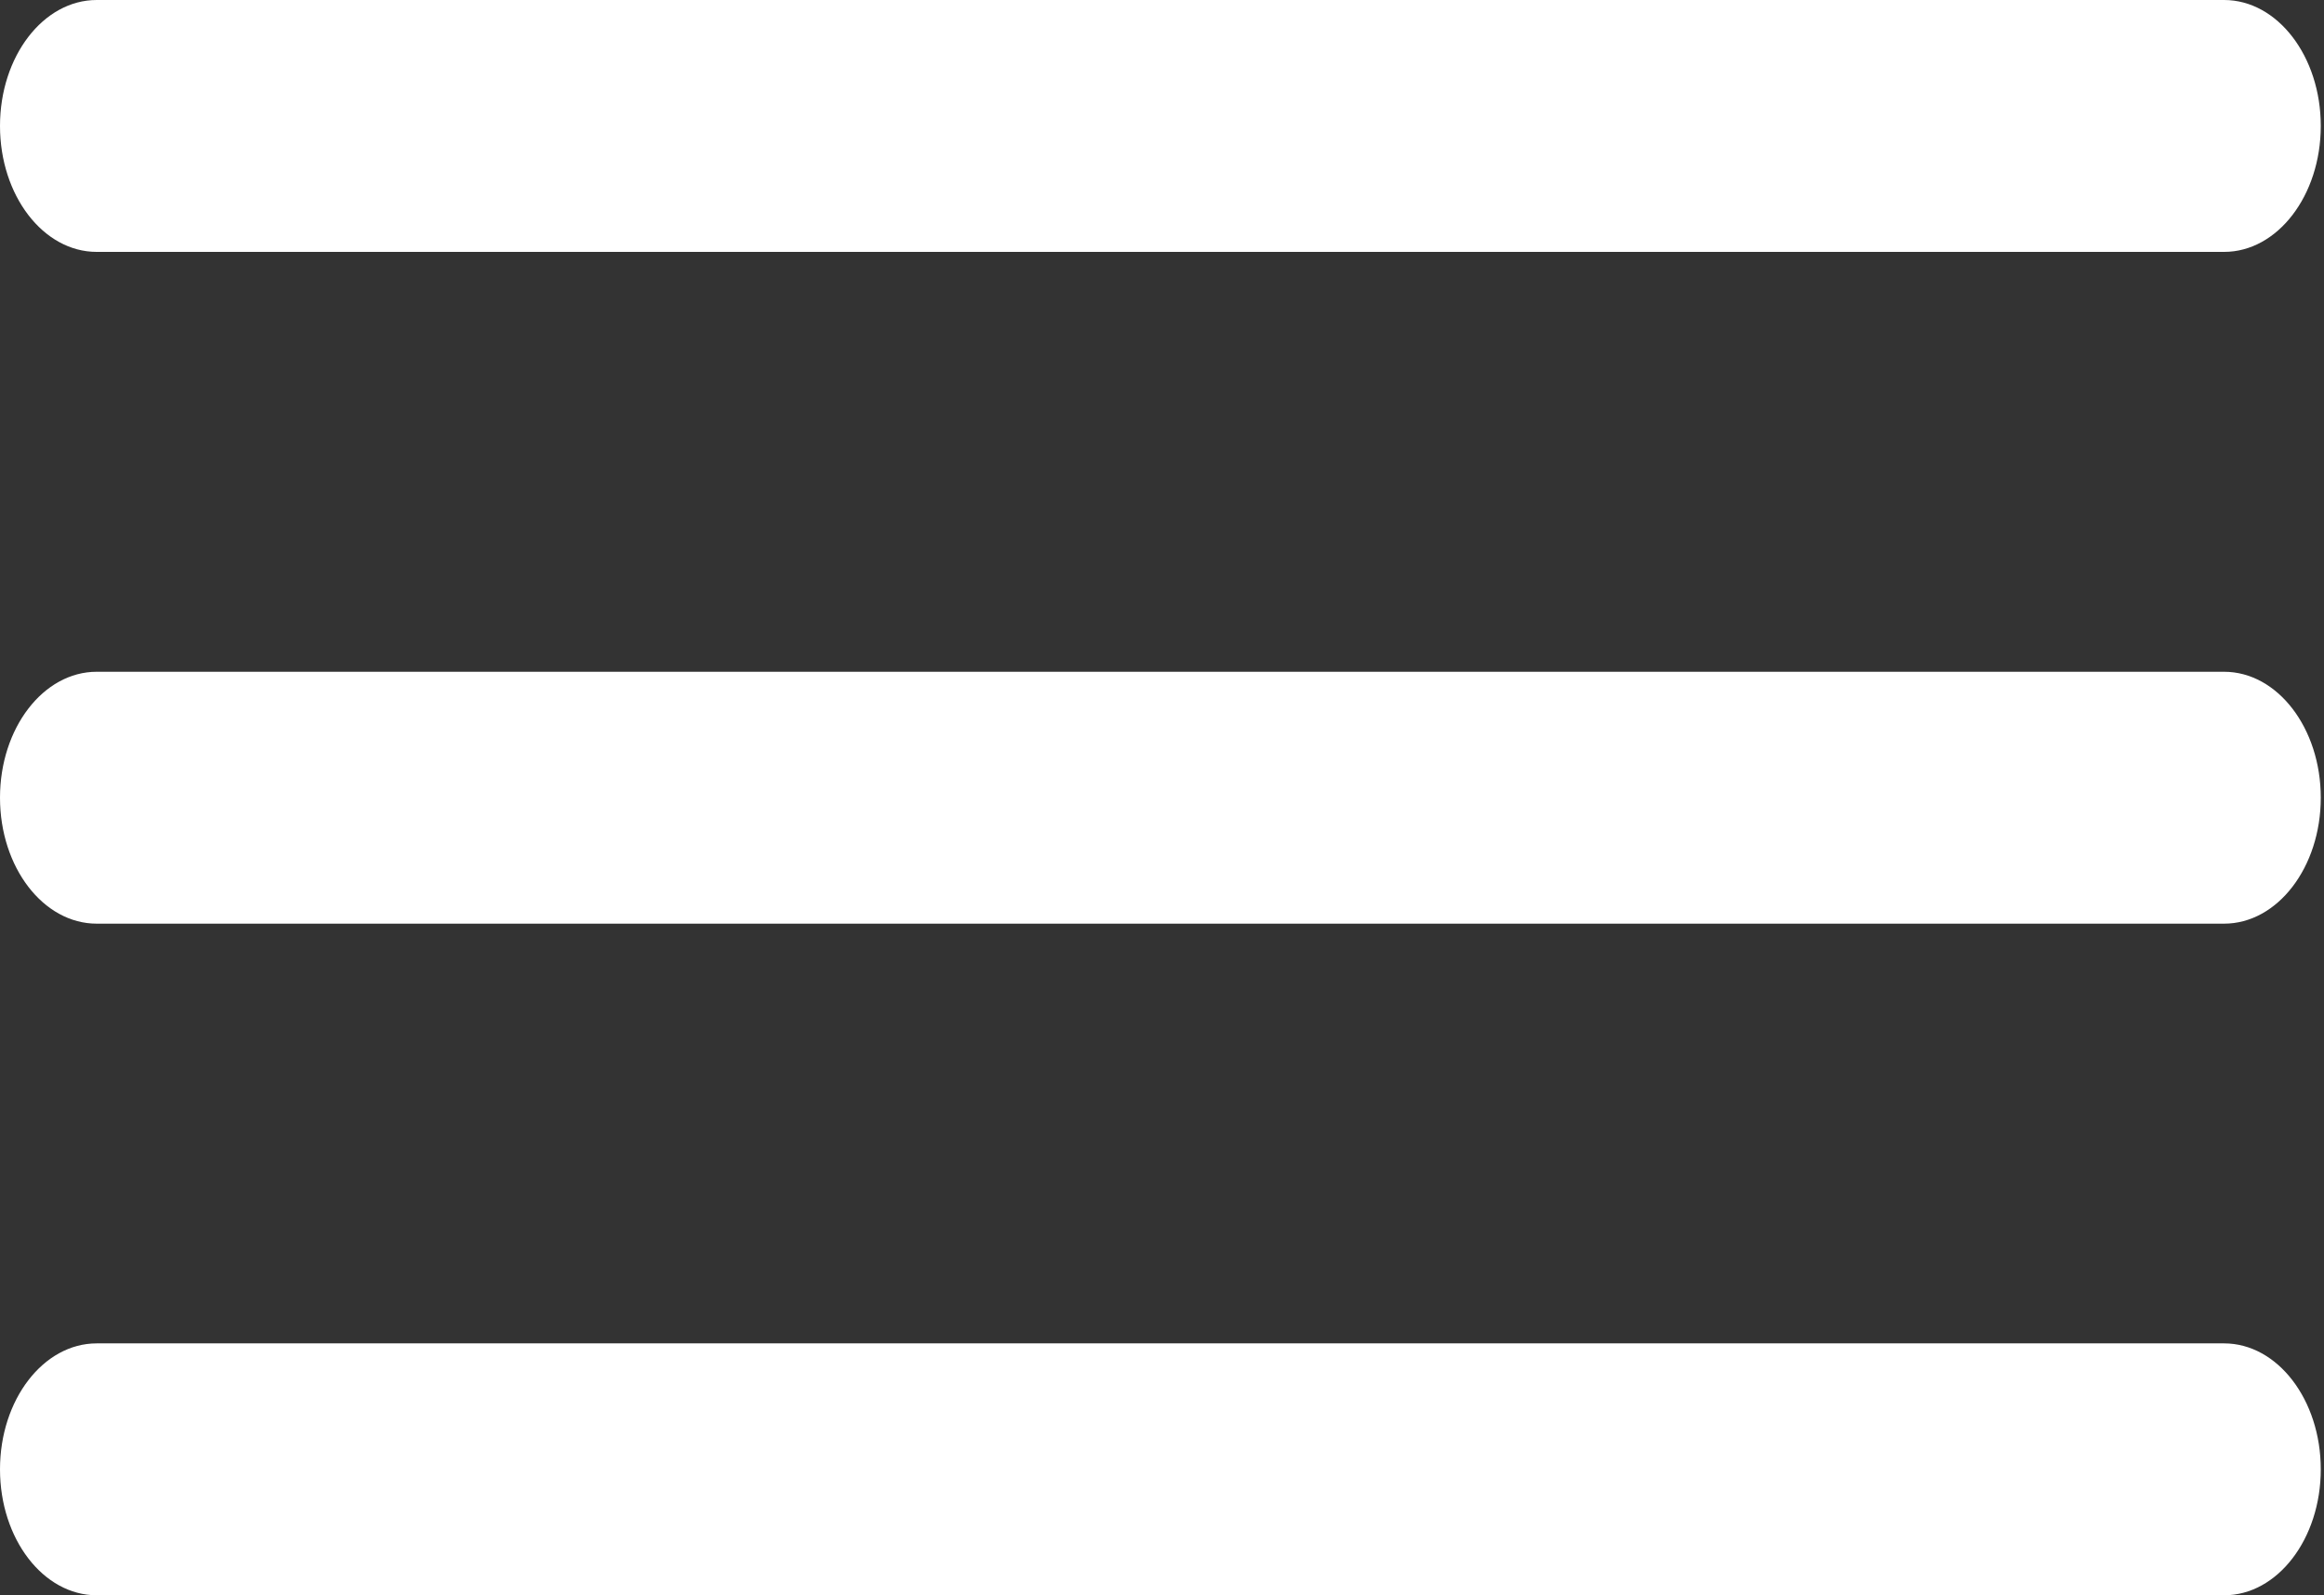
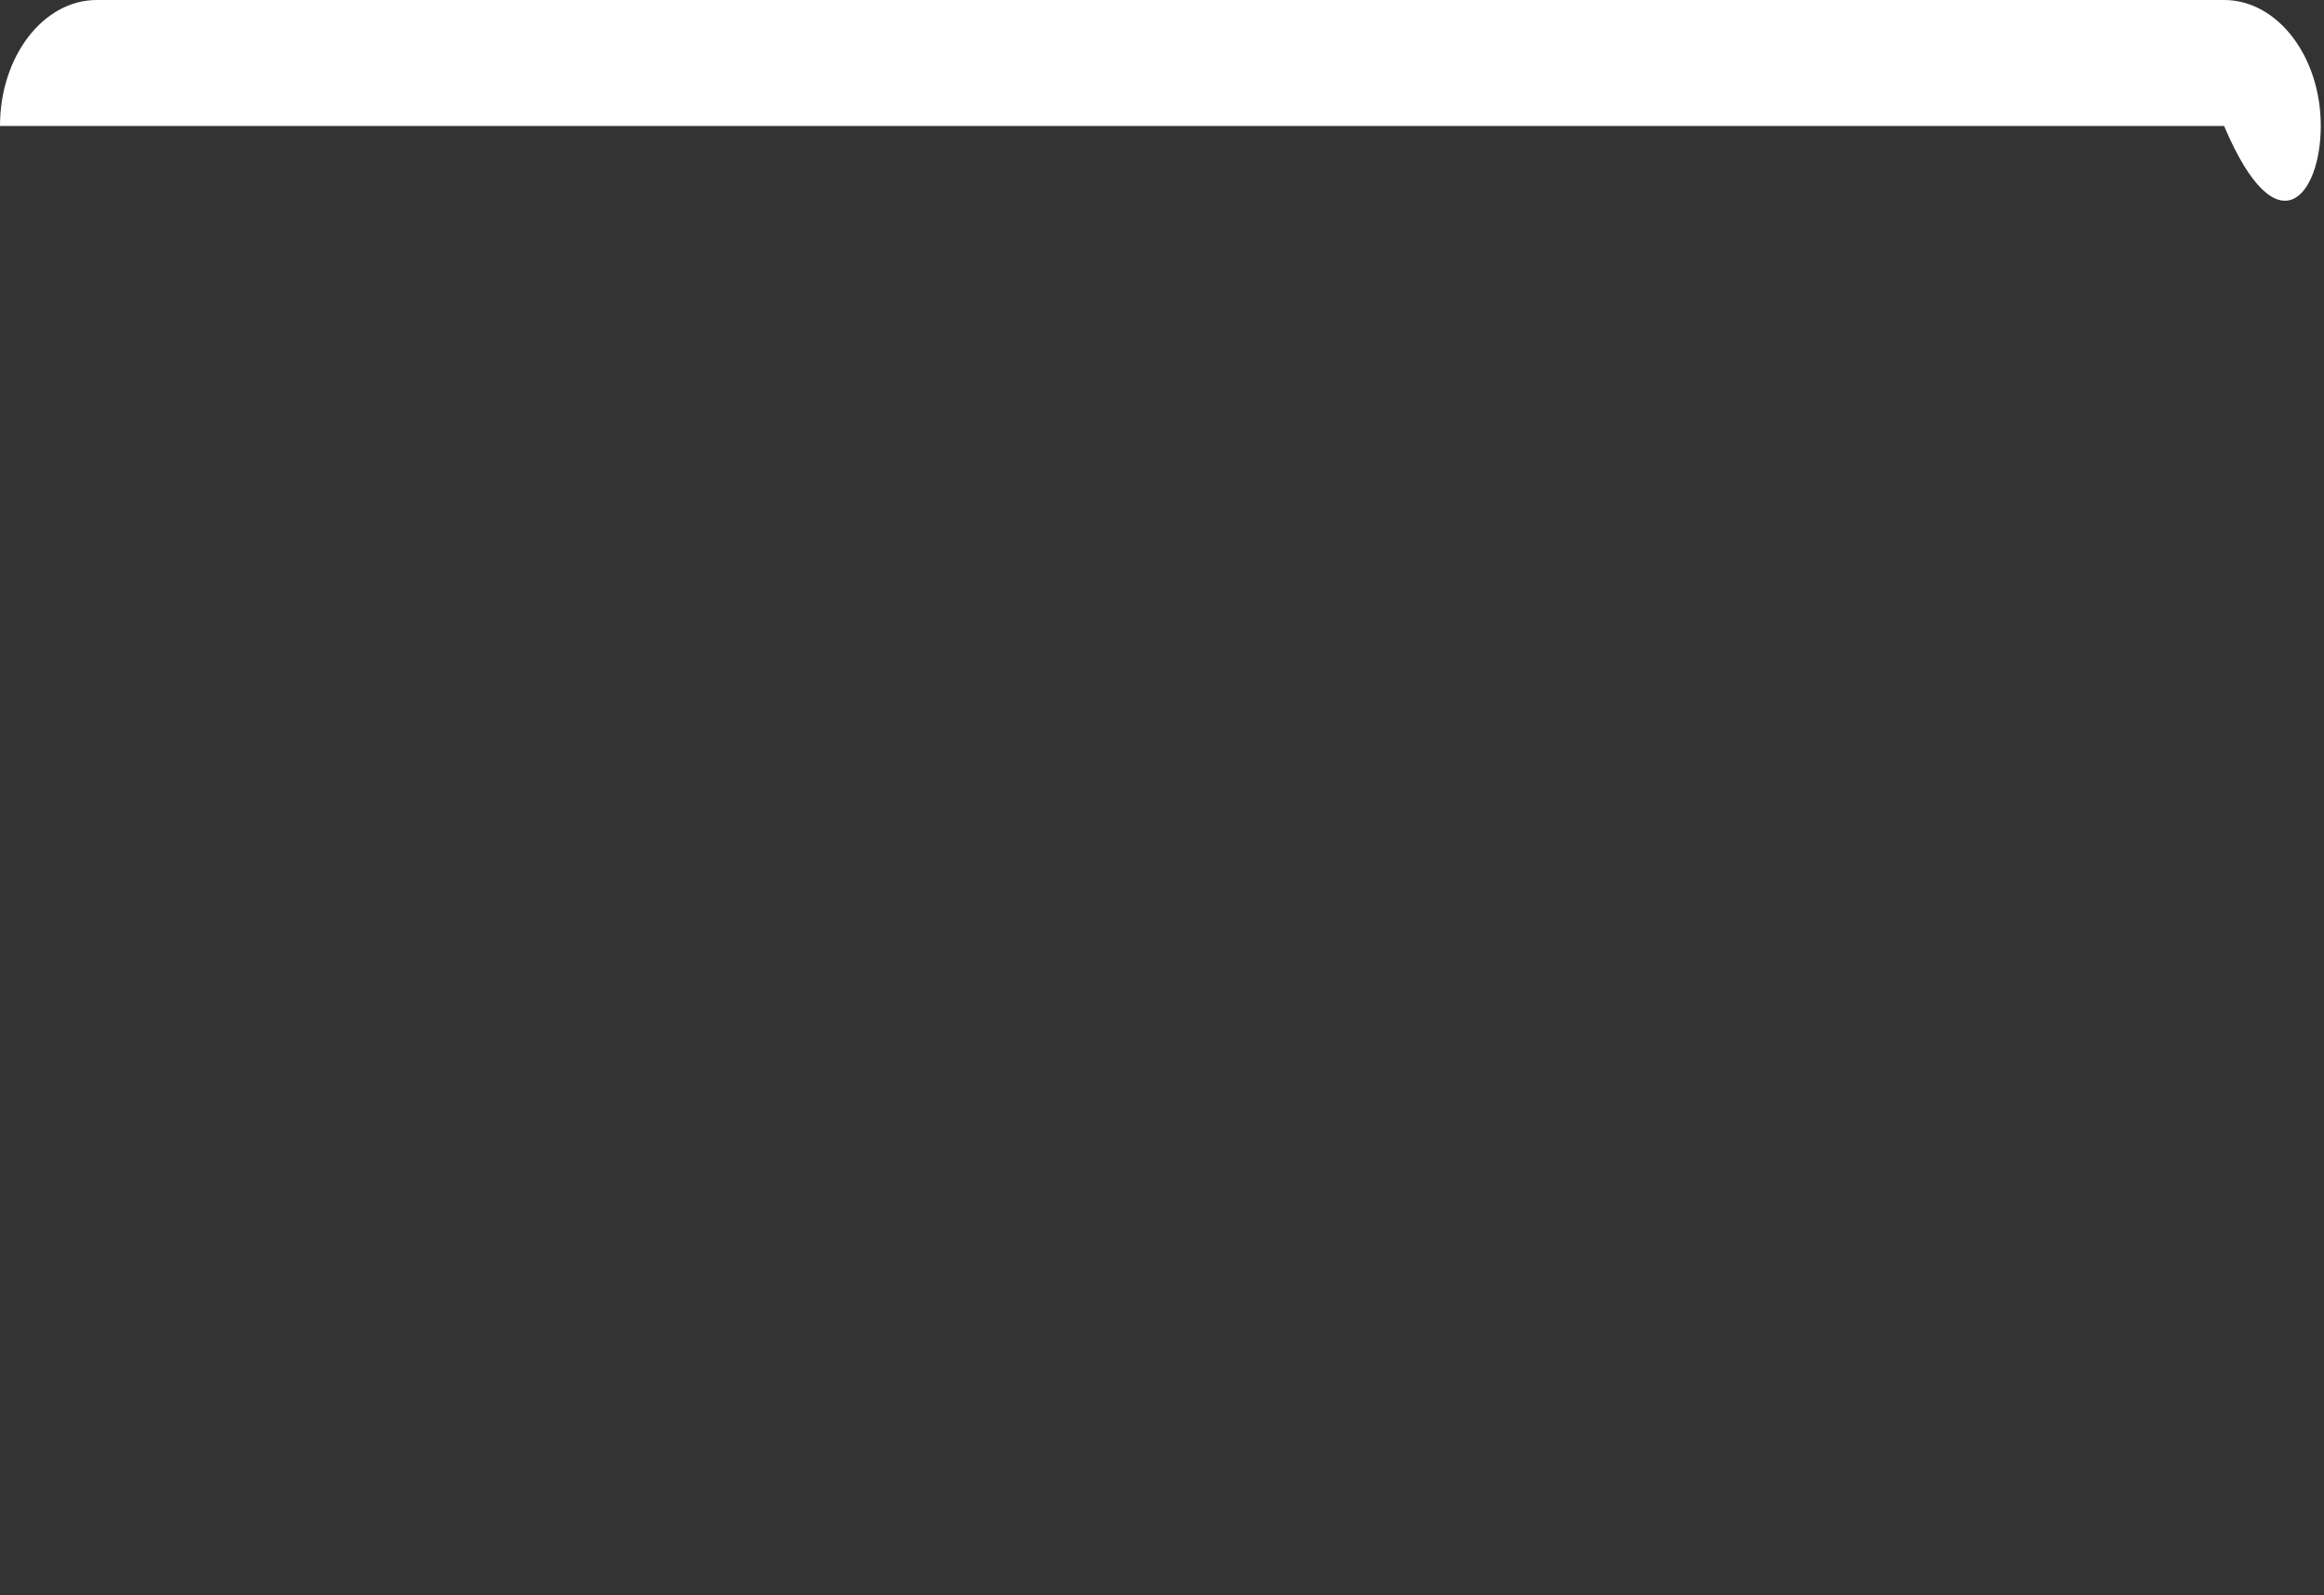
<svg xmlns="http://www.w3.org/2000/svg" width="453" height="311" viewBox="0 0 453 311" fill="none">
  <rect x="0" y="0" width="453" height="311" fill="#333333" stroke="none" />
-   <path fill-rule="evenodd" clip-rule="evenodd" d="M452.372 24.553C452.372 10.993 443.933 0 433.523 0H18.849C8.439 0 4.57764e-05 10.993 4.57764e-05 24.553C4.57764e-05 38.113 8.439 49.106 18.849 49.106H433.523C443.933 49.106 452.372 38.113 452.372 24.553Z" fill="white" />
-   <path fill-rule="evenodd" clip-rule="evenodd" d="M452.372 155.511C452.372 141.951 443.933 130.958 433.523 130.958H18.849C8.439 130.958 4.57764e-05 141.951 4.57764e-05 155.511C4.57764e-05 169.071 8.439 180.064 18.849 180.064H433.523C443.933 180.064 452.372 169.071 452.372 155.511Z" fill="white" />
-   <path fill-rule="evenodd" clip-rule="evenodd" d="M452.372 286.44C452.372 272.88 443.933 261.887 433.523 261.887H18.849C8.439 261.887 4.57764e-05 272.88 4.57764e-05 286.44C4.57764e-05 300 8.439 310.993 18.849 310.993H433.523C443.933 310.993 452.372 300 452.372 286.44Z" fill="white" />
+   <path fill-rule="evenodd" clip-rule="evenodd" d="M452.372 24.553C452.372 10.993 443.933 0 433.523 0H18.849C8.439 0 4.57764e-05 10.993 4.57764e-05 24.553H433.523C443.933 49.106 452.372 38.113 452.372 24.553Z" fill="white" />
</svg>